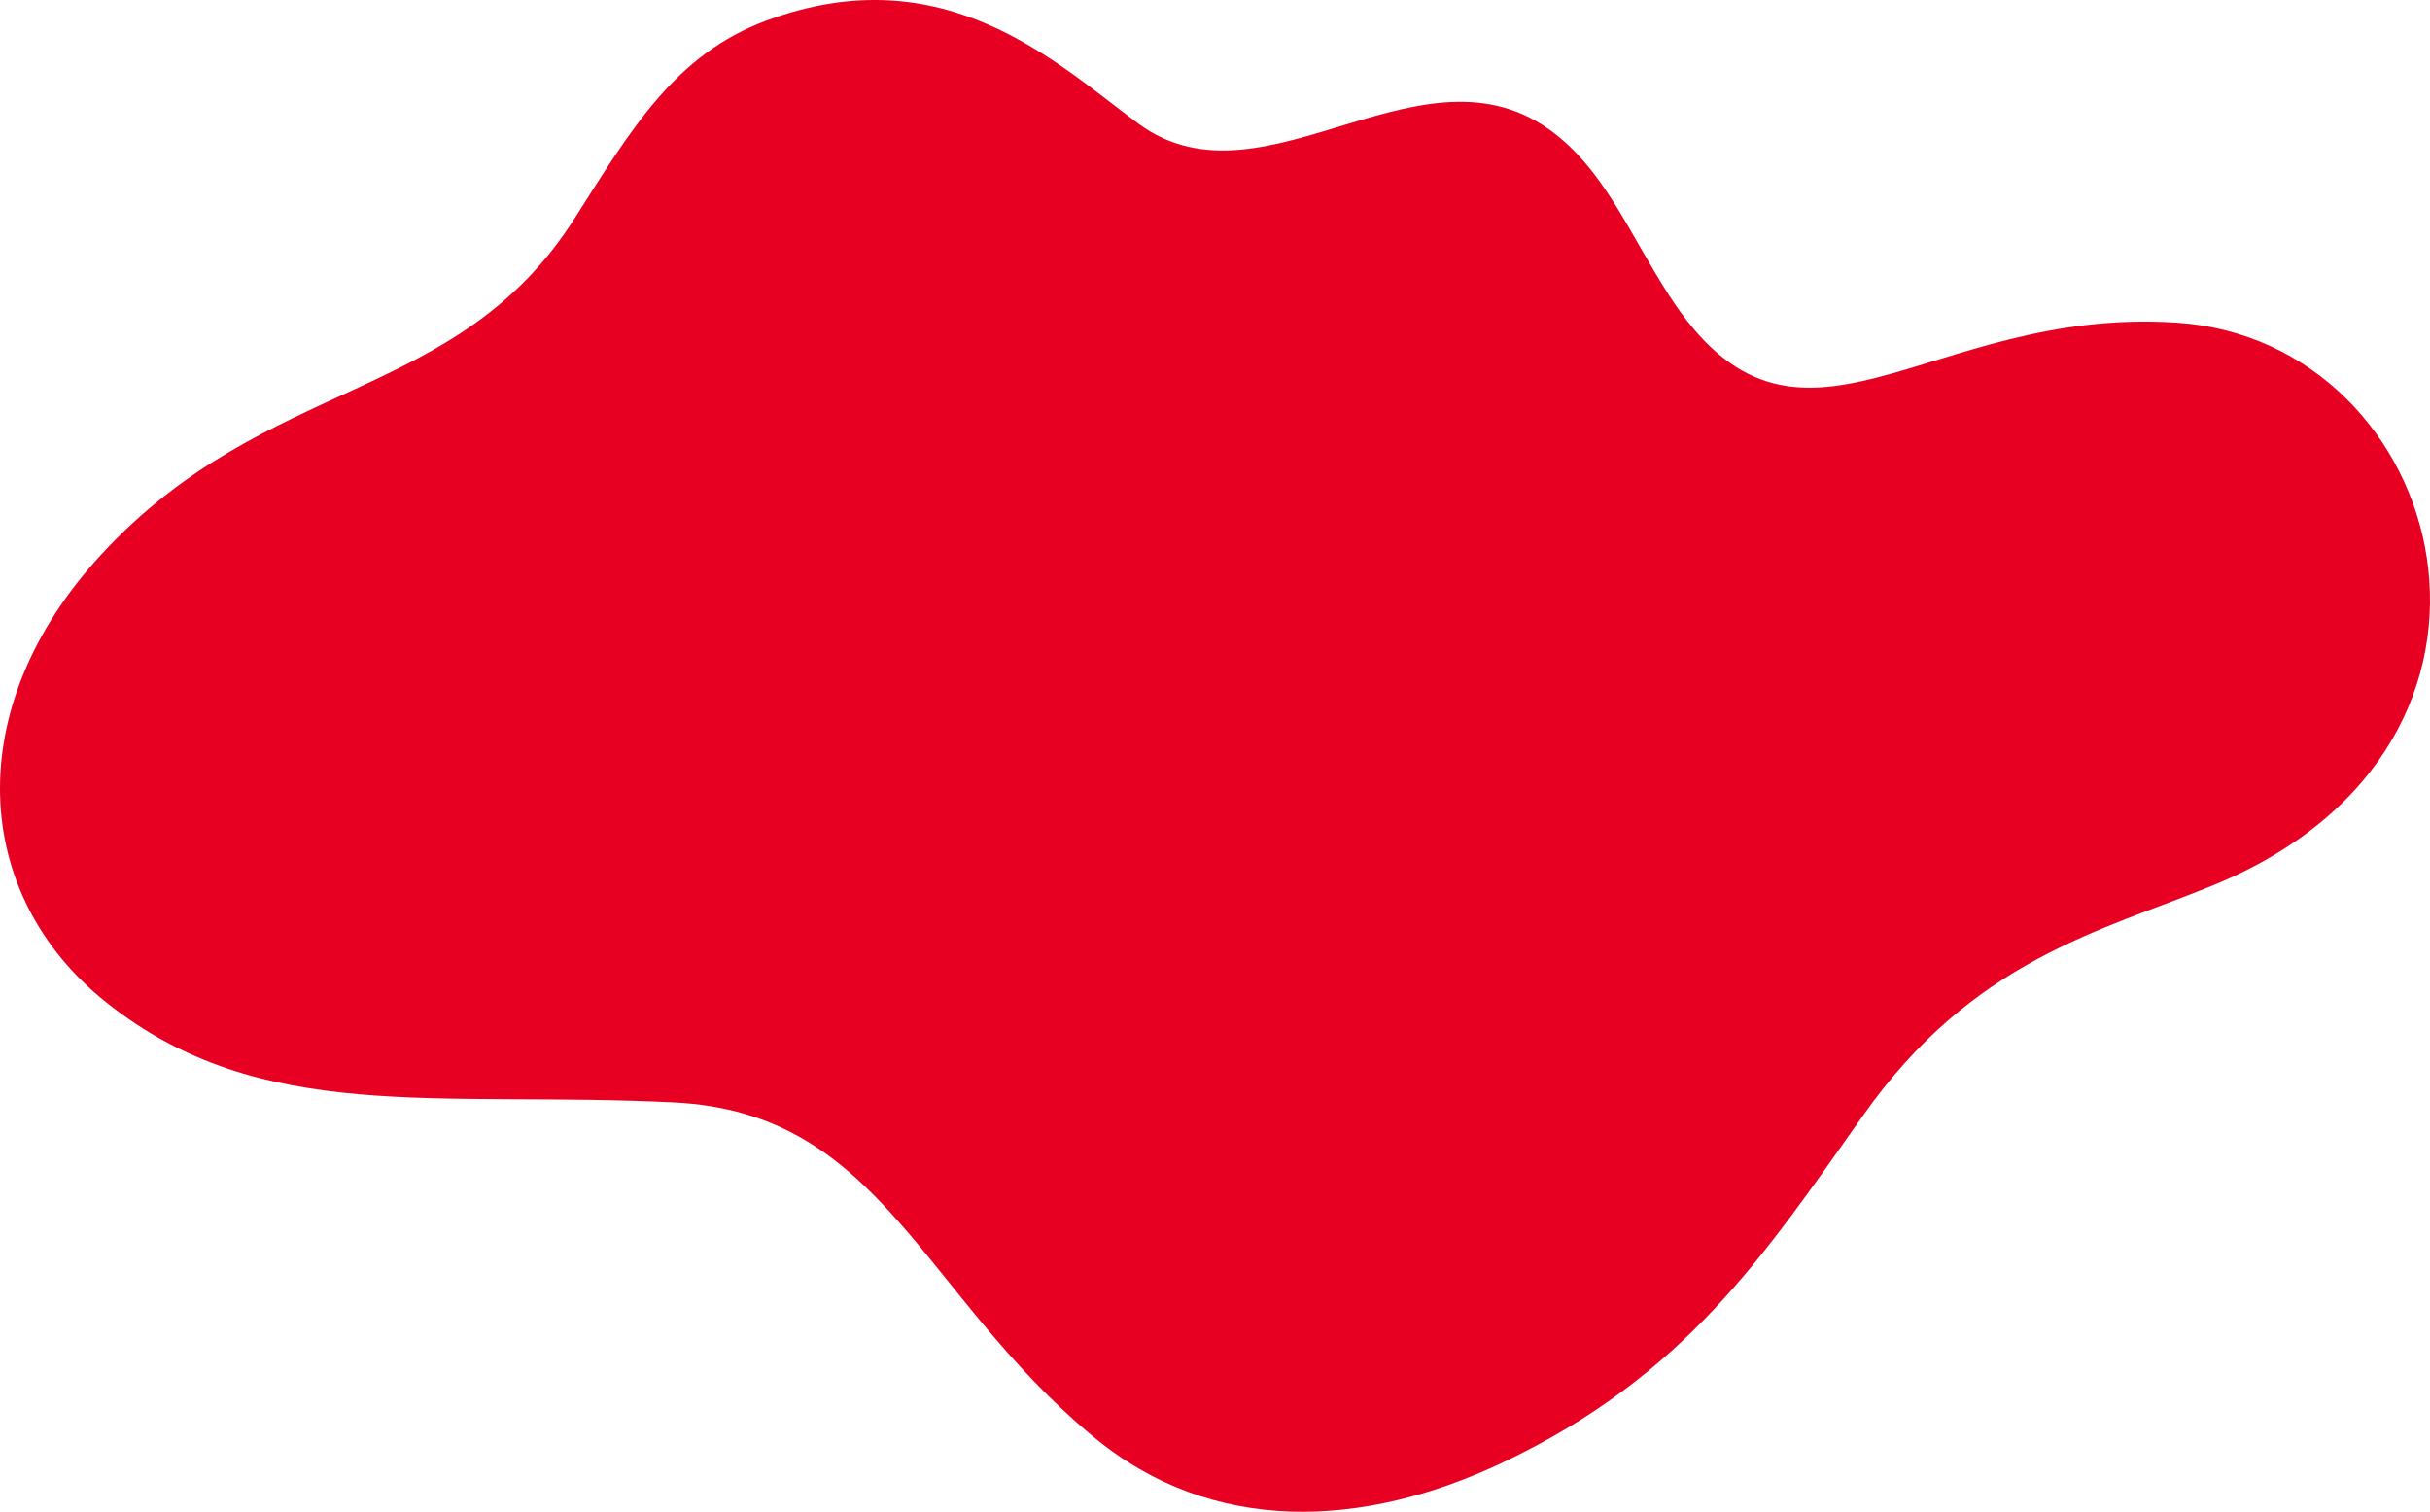
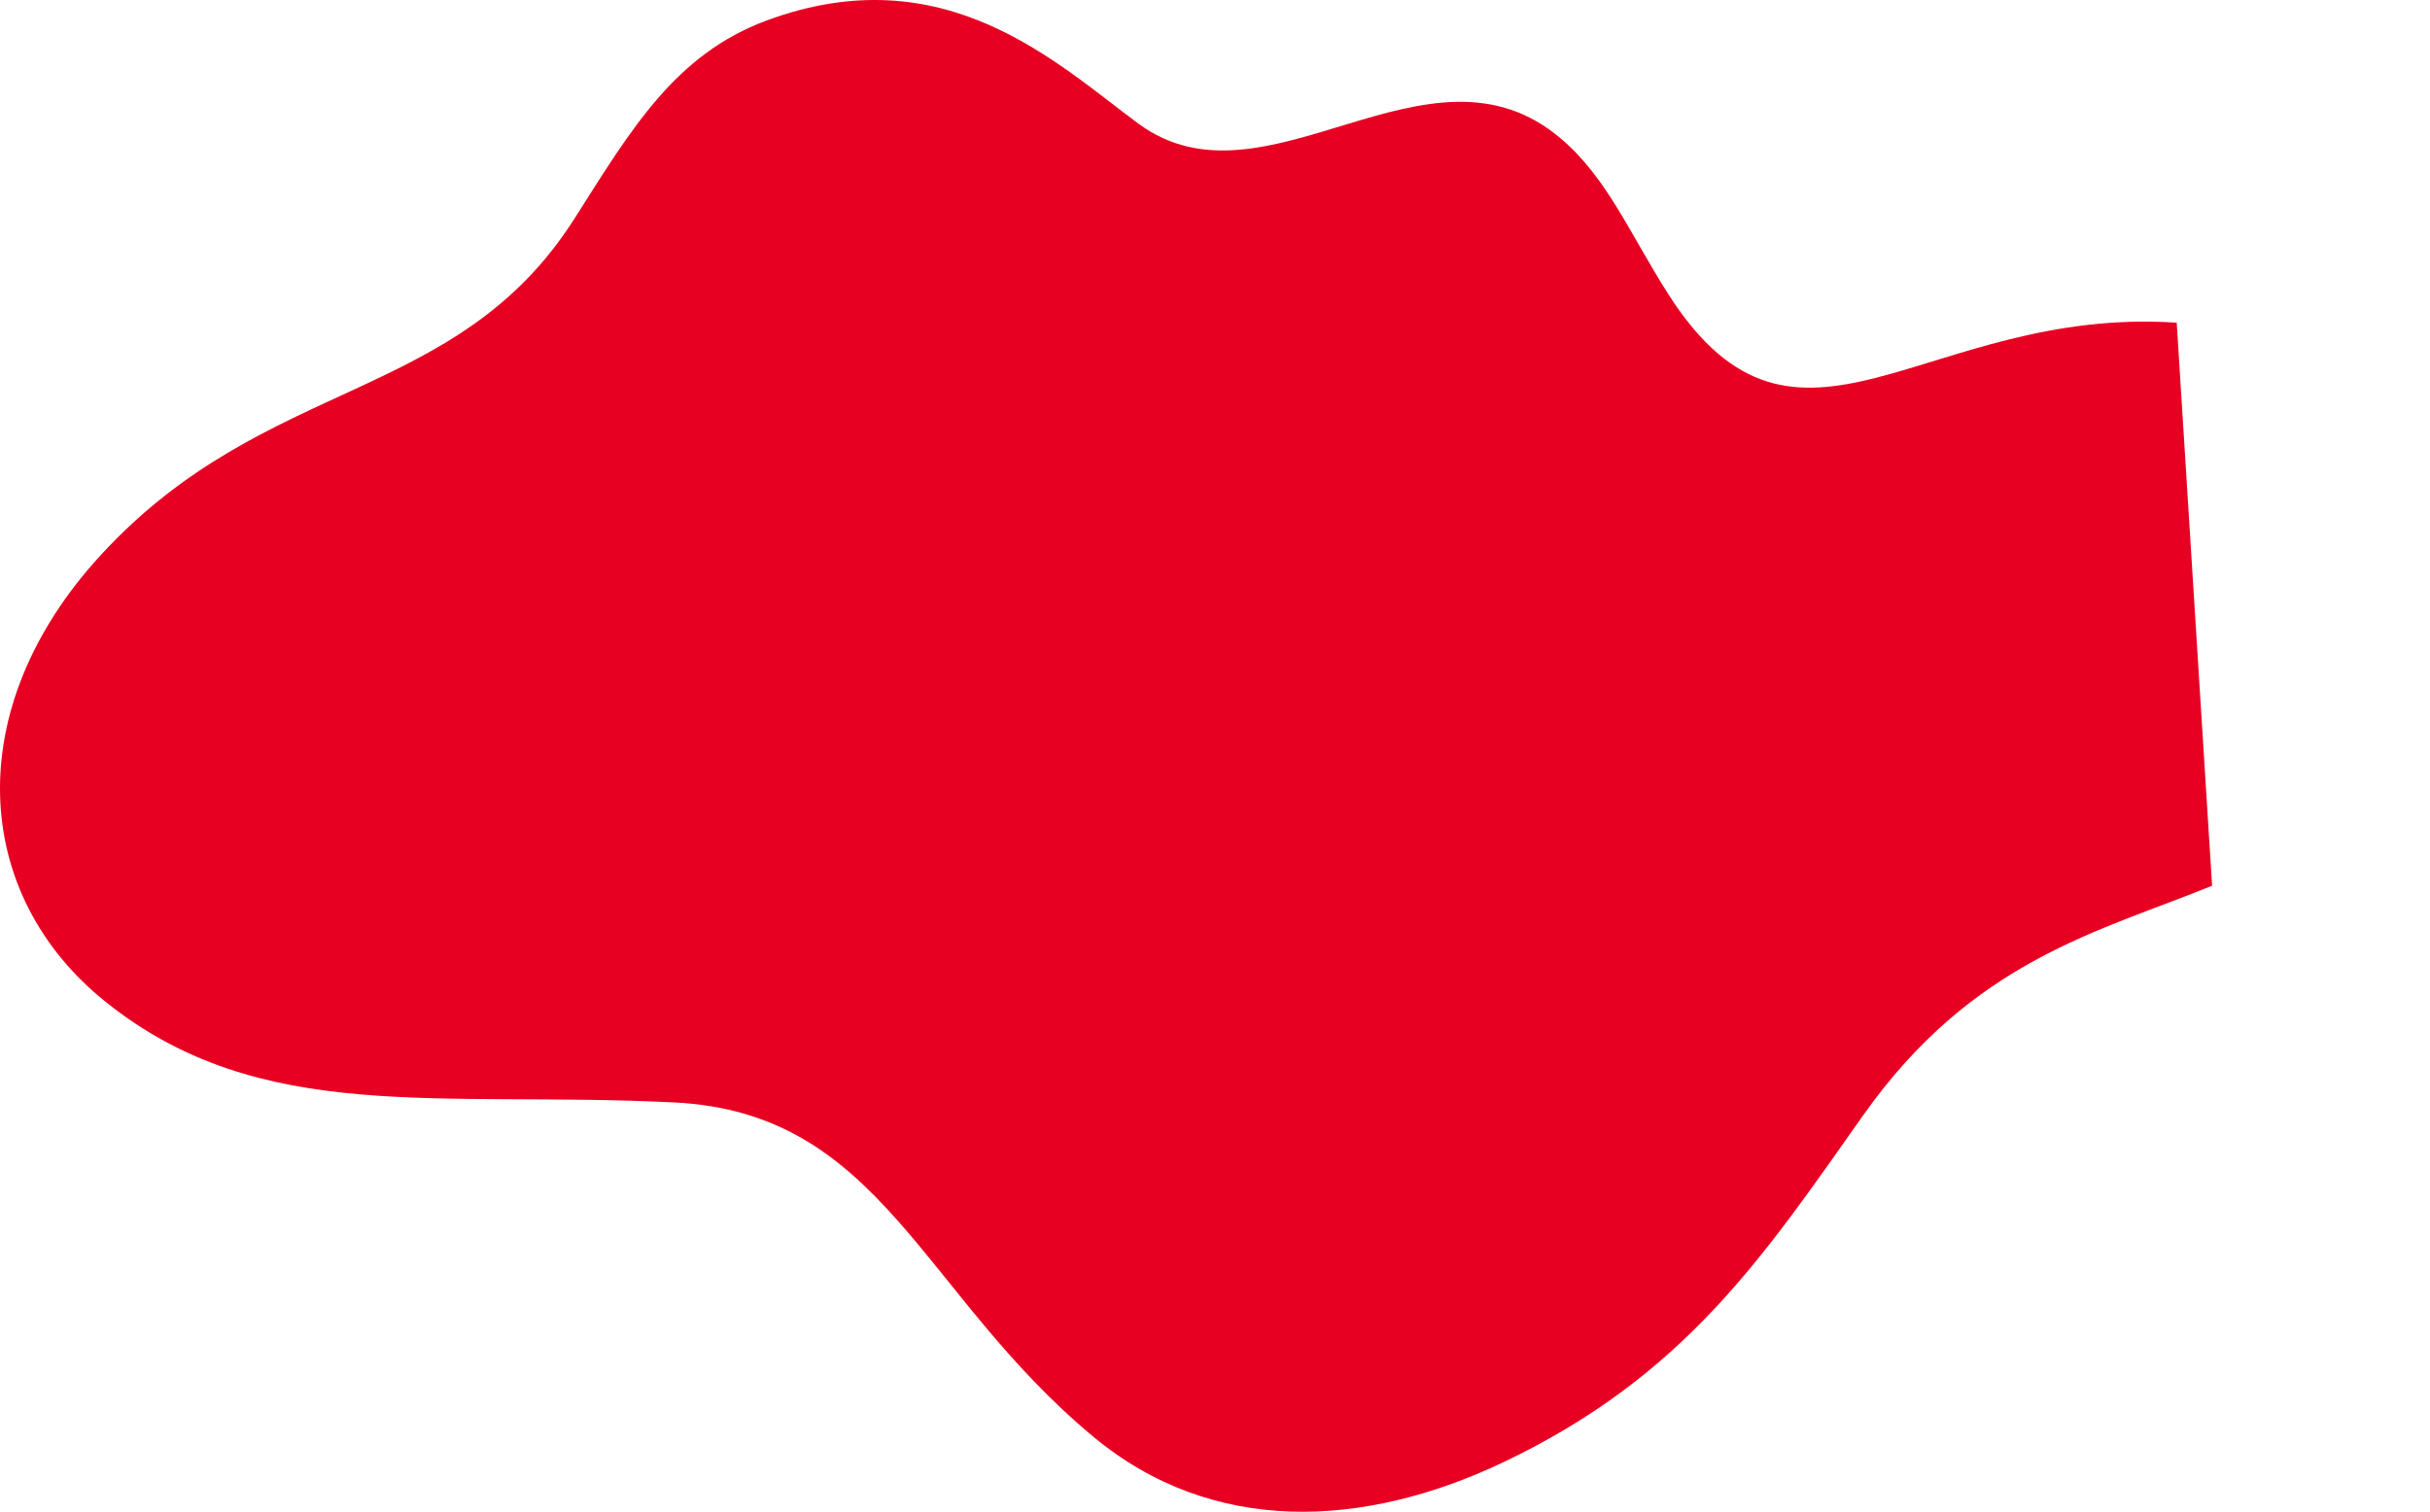
<svg xmlns="http://www.w3.org/2000/svg" viewBox="0 0 1265.7 787.64">
  <defs>
    <style>.cls-1{fill:#e80022;}</style>
  </defs>
  <g id="Calque_2" data-name="Calque 2">
    <g id="Layer_1" data-name="Layer 1">
-       <path class="cls-1" d="M1133.77,168.12c-131.51-8.72-197.48,90-264.56-14.48-20-31.2-31.75-60.55-56-81.27-69.25-59.16-153.81,41.08-220.32-8C550.48,33.05,492-23.64,399.35,10.67c-47.6,17.64-70.44,56.45-99.91,102.9-61.52,97-160.52,81.76-246.79,175.45-73.59,79.92-67.57,177.17,2.69,233.22,80.83,64.49,173.29,46,295.88,52.15,108,5.37,128.33,99.46,218.27,174.17C631.56,800.13,710.07,796.45,782.7,762c94.95-45.06,136-107.65,187.77-180.93,57.18-80.95,123.16-95.71,181.73-119.59C1333.25,387.66,1275.56,177.53,1133.77,168.12Z" />
+       <path class="cls-1" d="M1133.77,168.12c-131.51-8.72-197.48,90-264.56-14.48-20-31.2-31.75-60.55-56-81.27-69.25-59.16-153.81,41.08-220.32-8C550.48,33.05,492-23.64,399.35,10.67c-47.6,17.64-70.44,56.45-99.91,102.9-61.52,97-160.52,81.76-246.79,175.45-73.59,79.92-67.57,177.17,2.69,233.22,80.83,64.49,173.29,46,295.88,52.15,108,5.37,128.33,99.46,218.27,174.17C631.56,800.13,710.07,796.45,782.7,762c94.95-45.06,136-107.65,187.77-180.93,57.18-80.95,123.16-95.71,181.73-119.59Z" />
    </g>
  </g>
</svg>